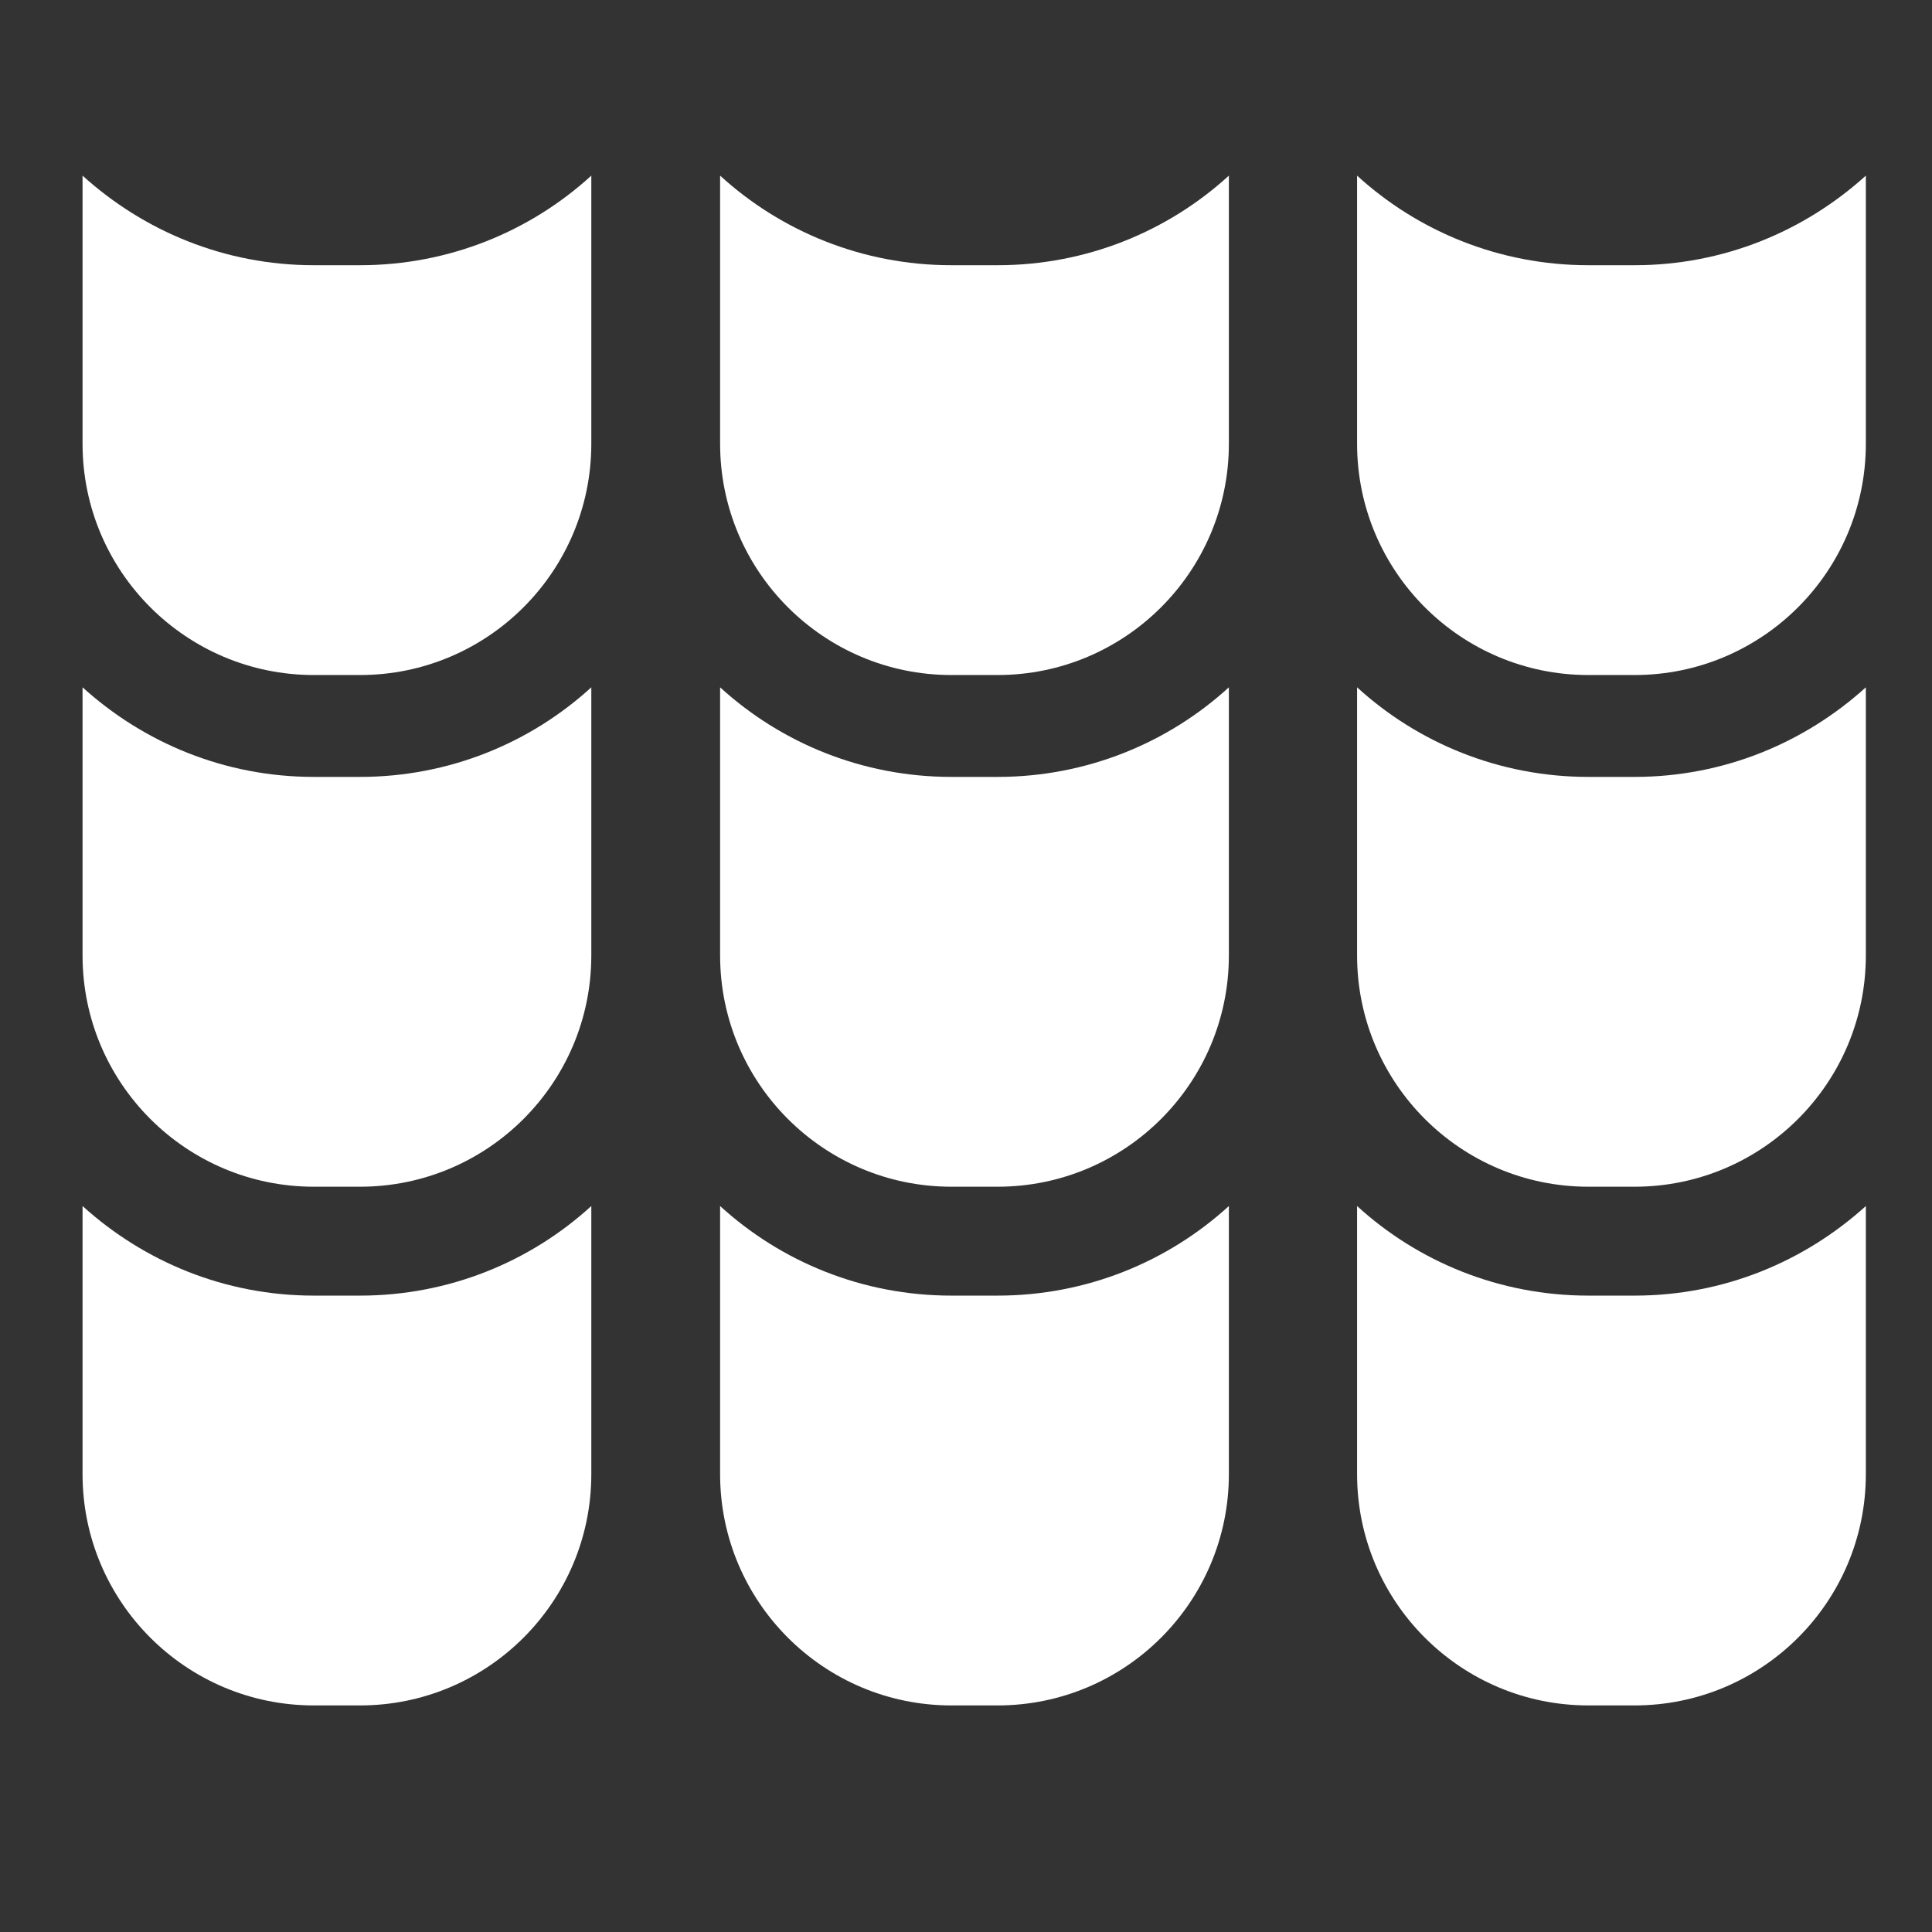
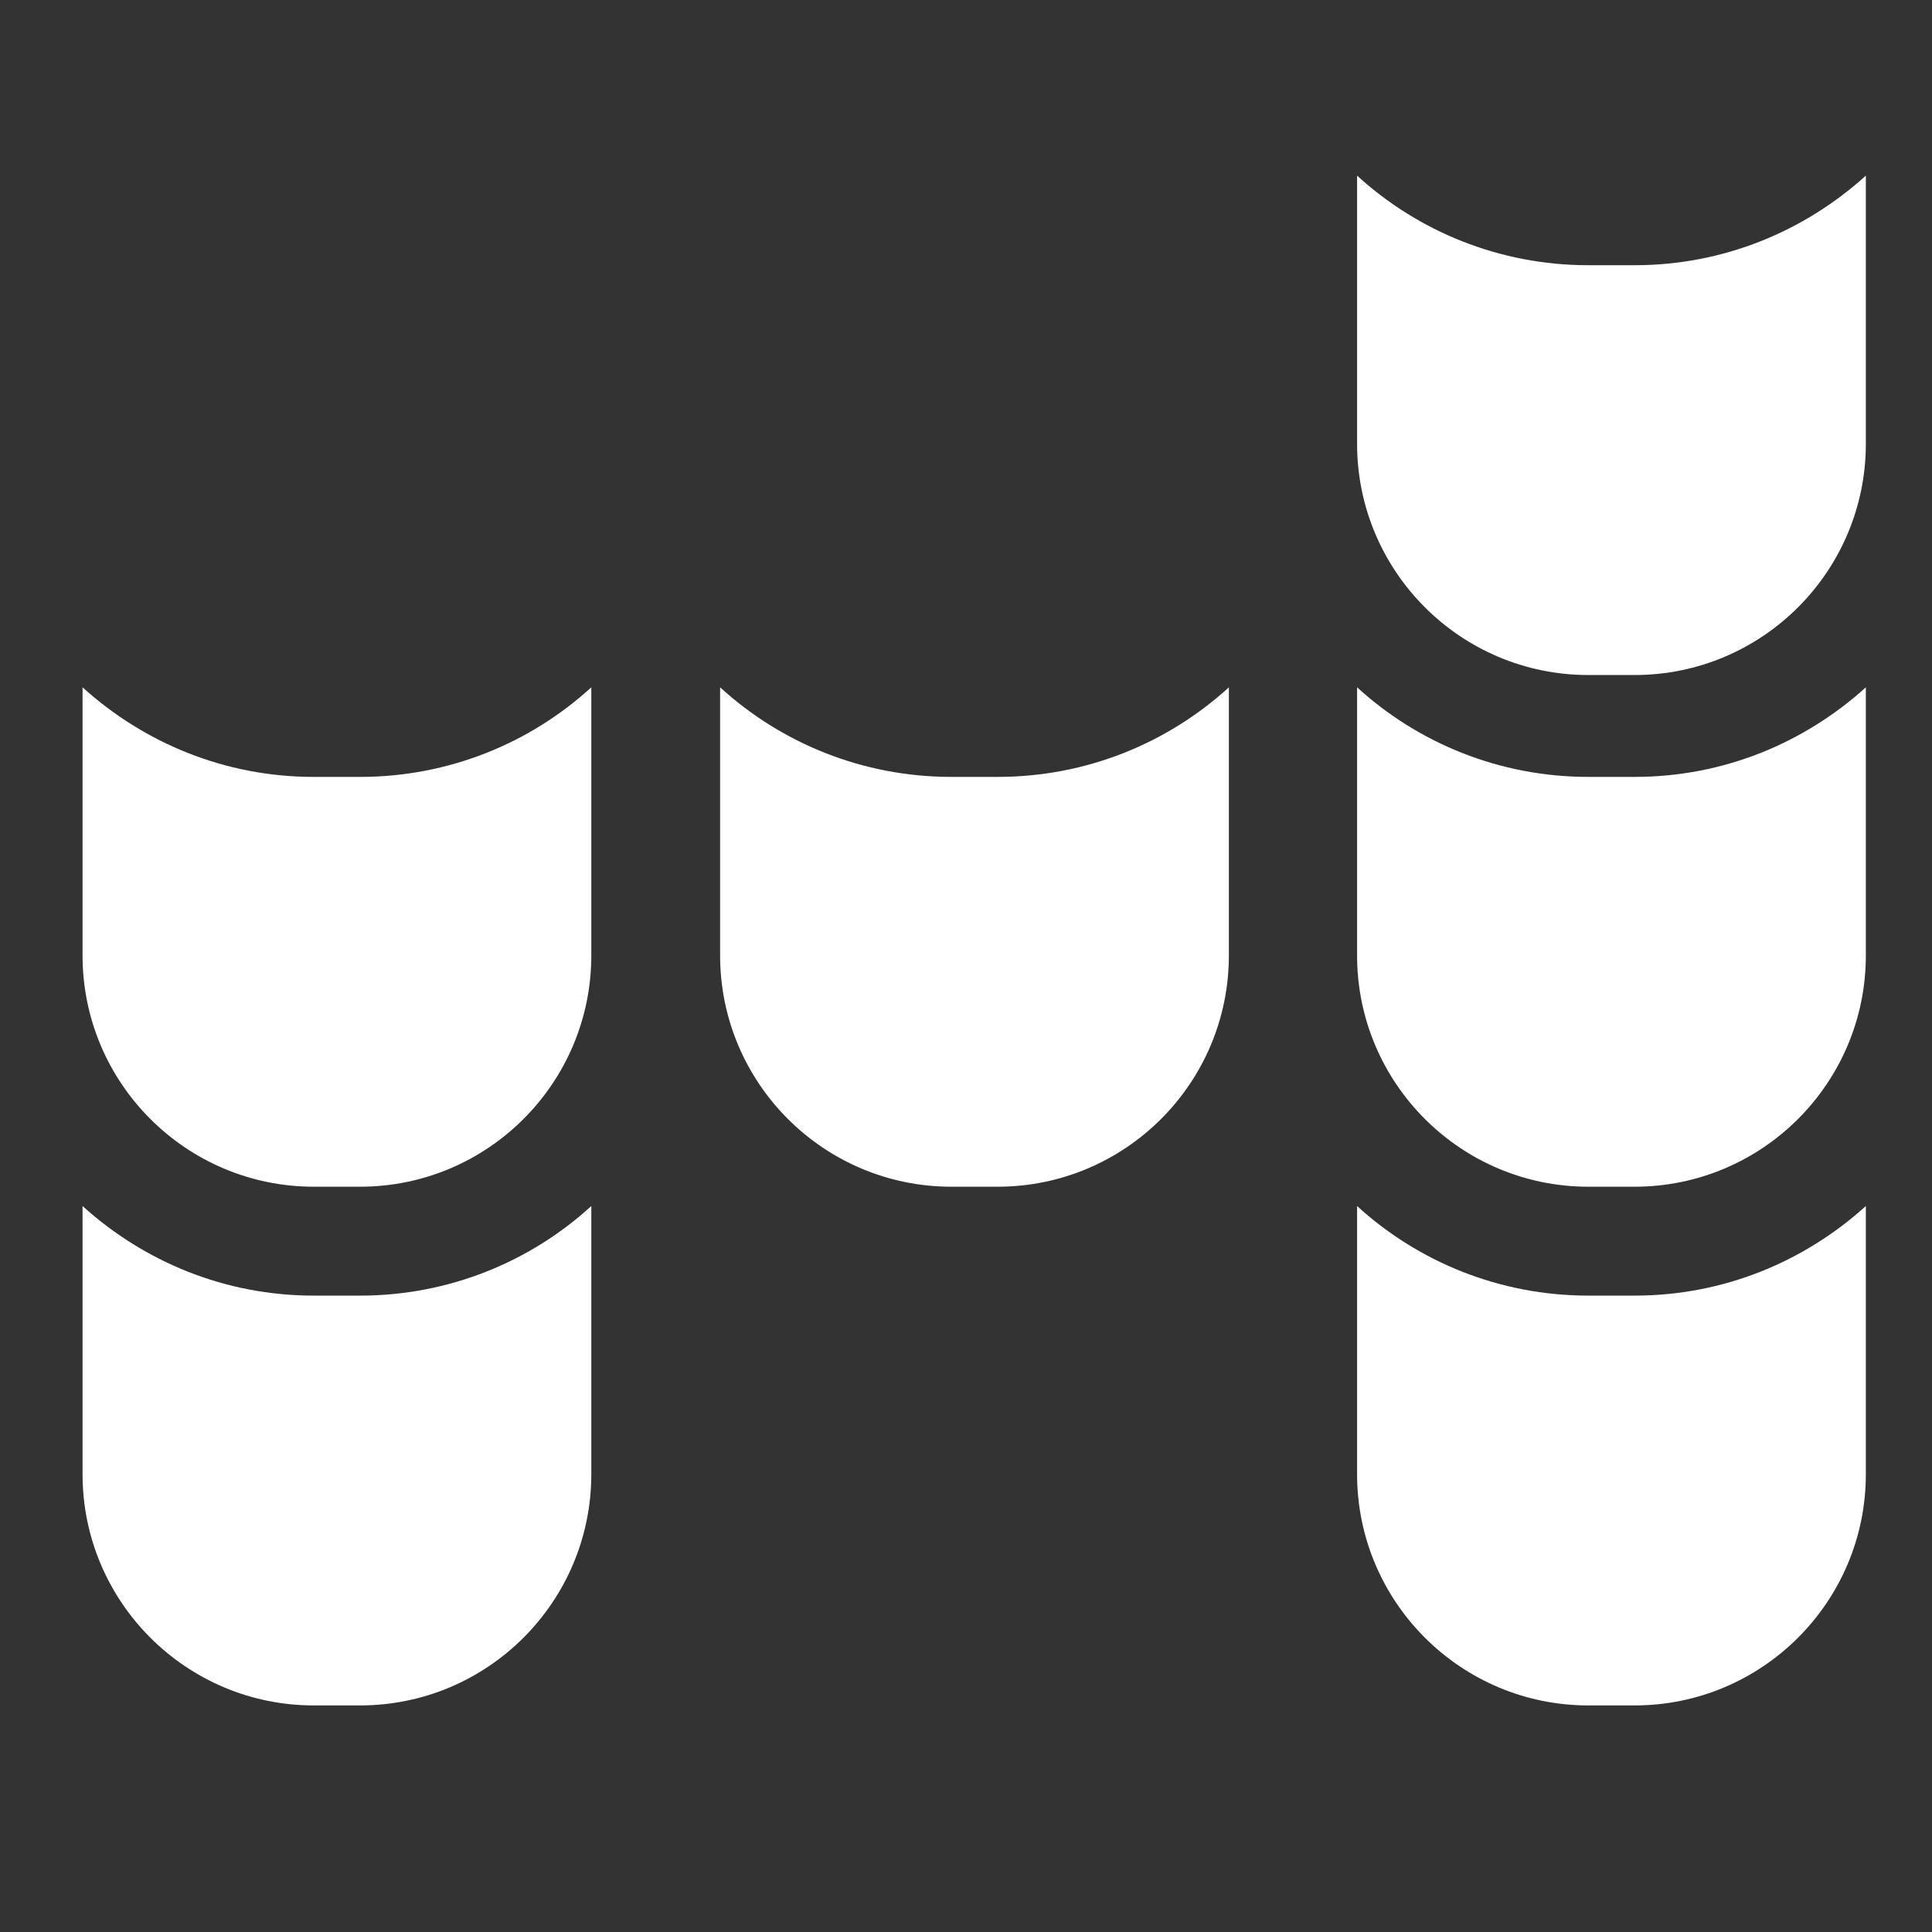
<svg xmlns="http://www.w3.org/2000/svg" id="standard_colors" version="1.1" viewBox="0 0 330 330">
  <rect x="0" y="0" width="330" height="330" fill="#333333" stroke="none" />
  <defs>
    <style>
      .st0 {
        fill: #fff;
      }
    </style>
  </defs>
  <path class="st0" d="M101,251.8v-45.8c-10.4,9.5-24.3,15.3-39.5,15.3h-7.9c-15.2,0-29-5.8-39.5-15.3v45.8c0,21.8,17.7,39.5,39.5,39.5h7.9c21.8,0,39.5-17.7,39.5-39.5Z" />
-   <path class="st0" d="M209.9,251.8v-45.8c-10.4,9.5-24.3,15.3-39.5,15.3h-7.9c-15.2,0-29.1-5.8-39.5-15.3v45.8c0,21.8,17.7,39.5,39.5,39.5h7.9c21.8,0,39.5-17.7,39.5-39.5Z" />
  <path class="st0" d="M318.7,251.8v-45.8c-10.5,9.5-24.3,15.3-39.5,15.3h-7.9c-15.2,0-29.1-5.8-39.5-15.3v45.8c0,21.8,17.7,39.5,39.5,39.5h7.9c21.8,0,39.5-17.7,39.5-39.5Z" />
  <path class="st0" d="M101,163.2v-45.8c-10.4,9.5-24.3,15.3-39.5,15.3h-7.9c-15.2,0-29-5.8-39.5-15.3v45.8c0,21.8,17.7,39.5,39.5,39.5h7.9c21.8,0,39.5-17.7,39.5-39.5Z" />
  <path class="st0" d="M209.9,163.2v-45.8c-10.4,9.5-24.3,15.3-39.5,15.3h-7.9c-15.2,0-29.1-5.8-39.5-15.3v45.8c0,21.8,17.7,39.5,39.5,39.5h7.9c21.8,0,39.5-17.7,39.5-39.5Z" />
  <path class="st0" d="M318.7,163.2v-45.8c-10.5,9.5-24.3,15.3-39.5,15.3h-7.9c-15.2,0-29.1-5.8-39.5-15.3v45.8c0,21.8,17.7,39.5,39.5,39.5h7.9c21.8,0,39.5-17.7,39.5-39.5Z" />
-   <path class="st0" d="M101,75.8V30c-10.4,9.5-24.3,15.3-39.5,15.3h-7.9c-15.2,0-29-5.8-39.5-15.3v45.8c0,21.8,17.7,39.5,39.5,39.5h7.9c21.8,0,39.5-17.7,39.5-39.5h0Z" />
-   <path class="st0" d="M209.9,75.8V30c-10.4,9.5-24.3,15.3-39.5,15.3h-7.9c-15.2,0-29.1-5.8-39.5-15.3v45.8c0,21.8,17.7,39.5,39.5,39.5h7.9c21.8,0,39.5-17.7,39.5-39.5h0Z" />
  <path class="st0" d="M318.7,75.8V30c-10.5,9.5-24.3,15.3-39.5,15.3h-7.9c-15.2,0-29.1-5.8-39.5-15.3v45.8c0,21.8,17.7,39.5,39.5,39.5h7.9c21.8,0,39.5-17.7,39.5-39.5h0Z" />
</svg>